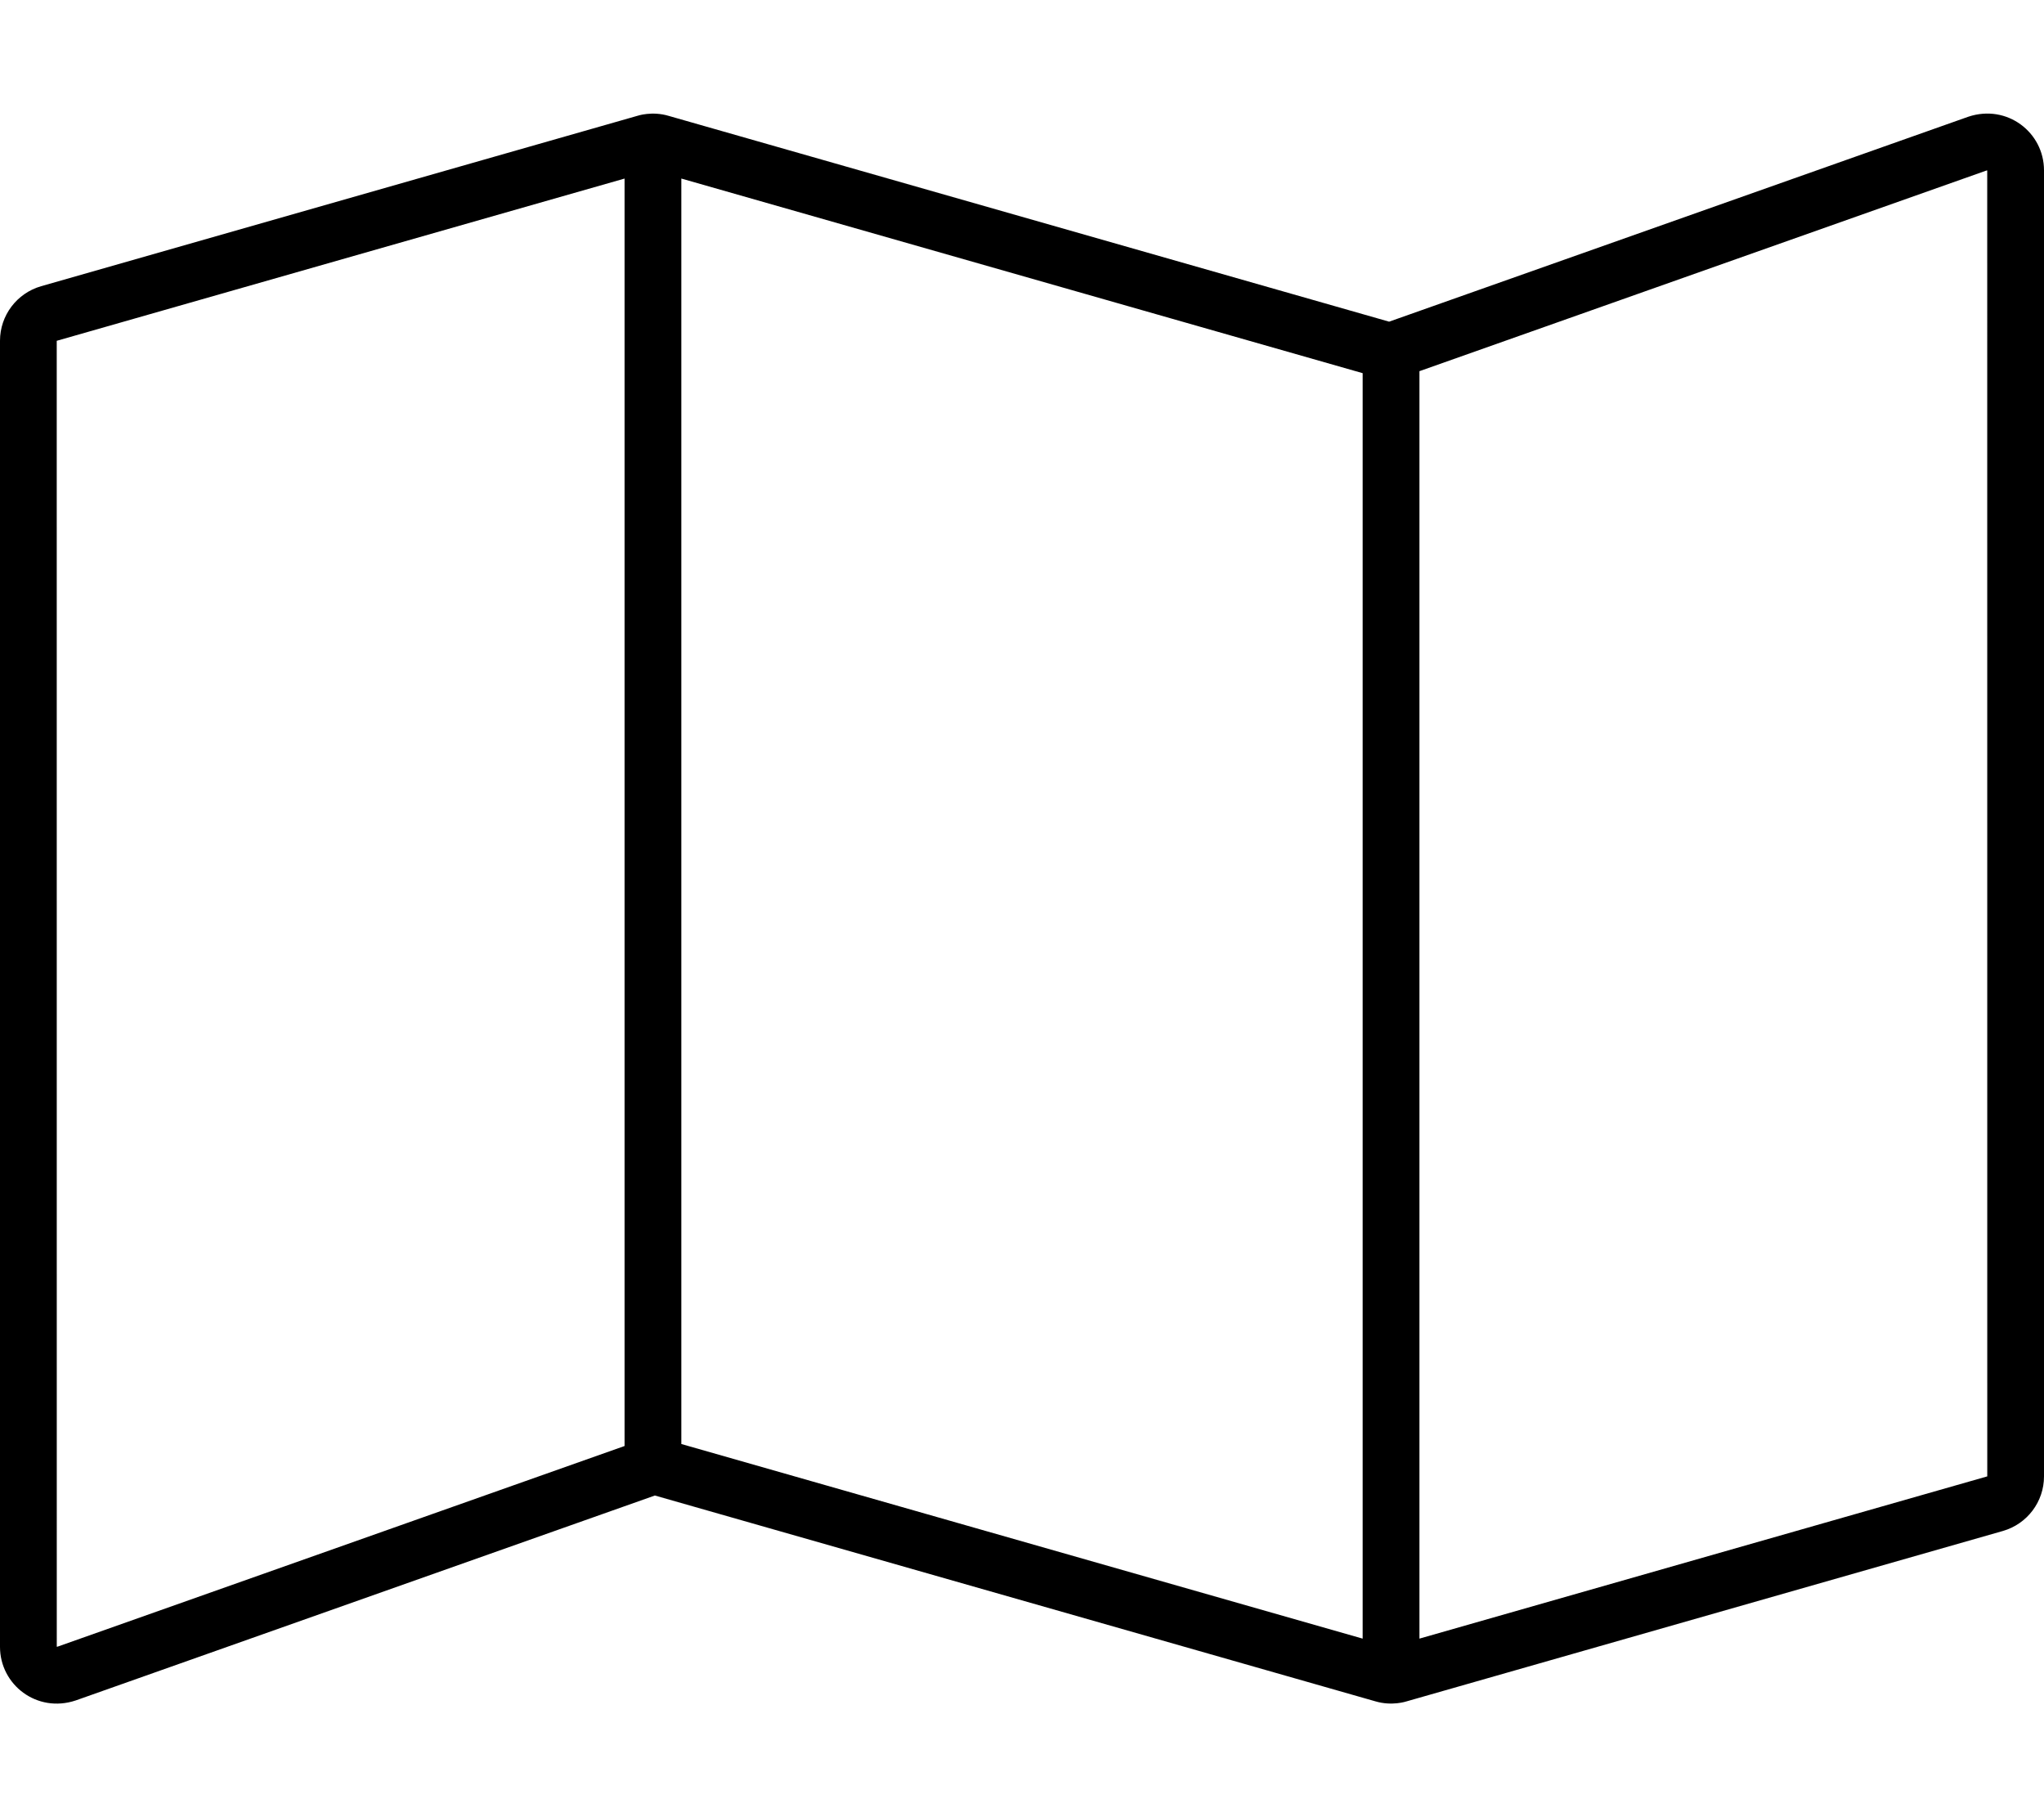
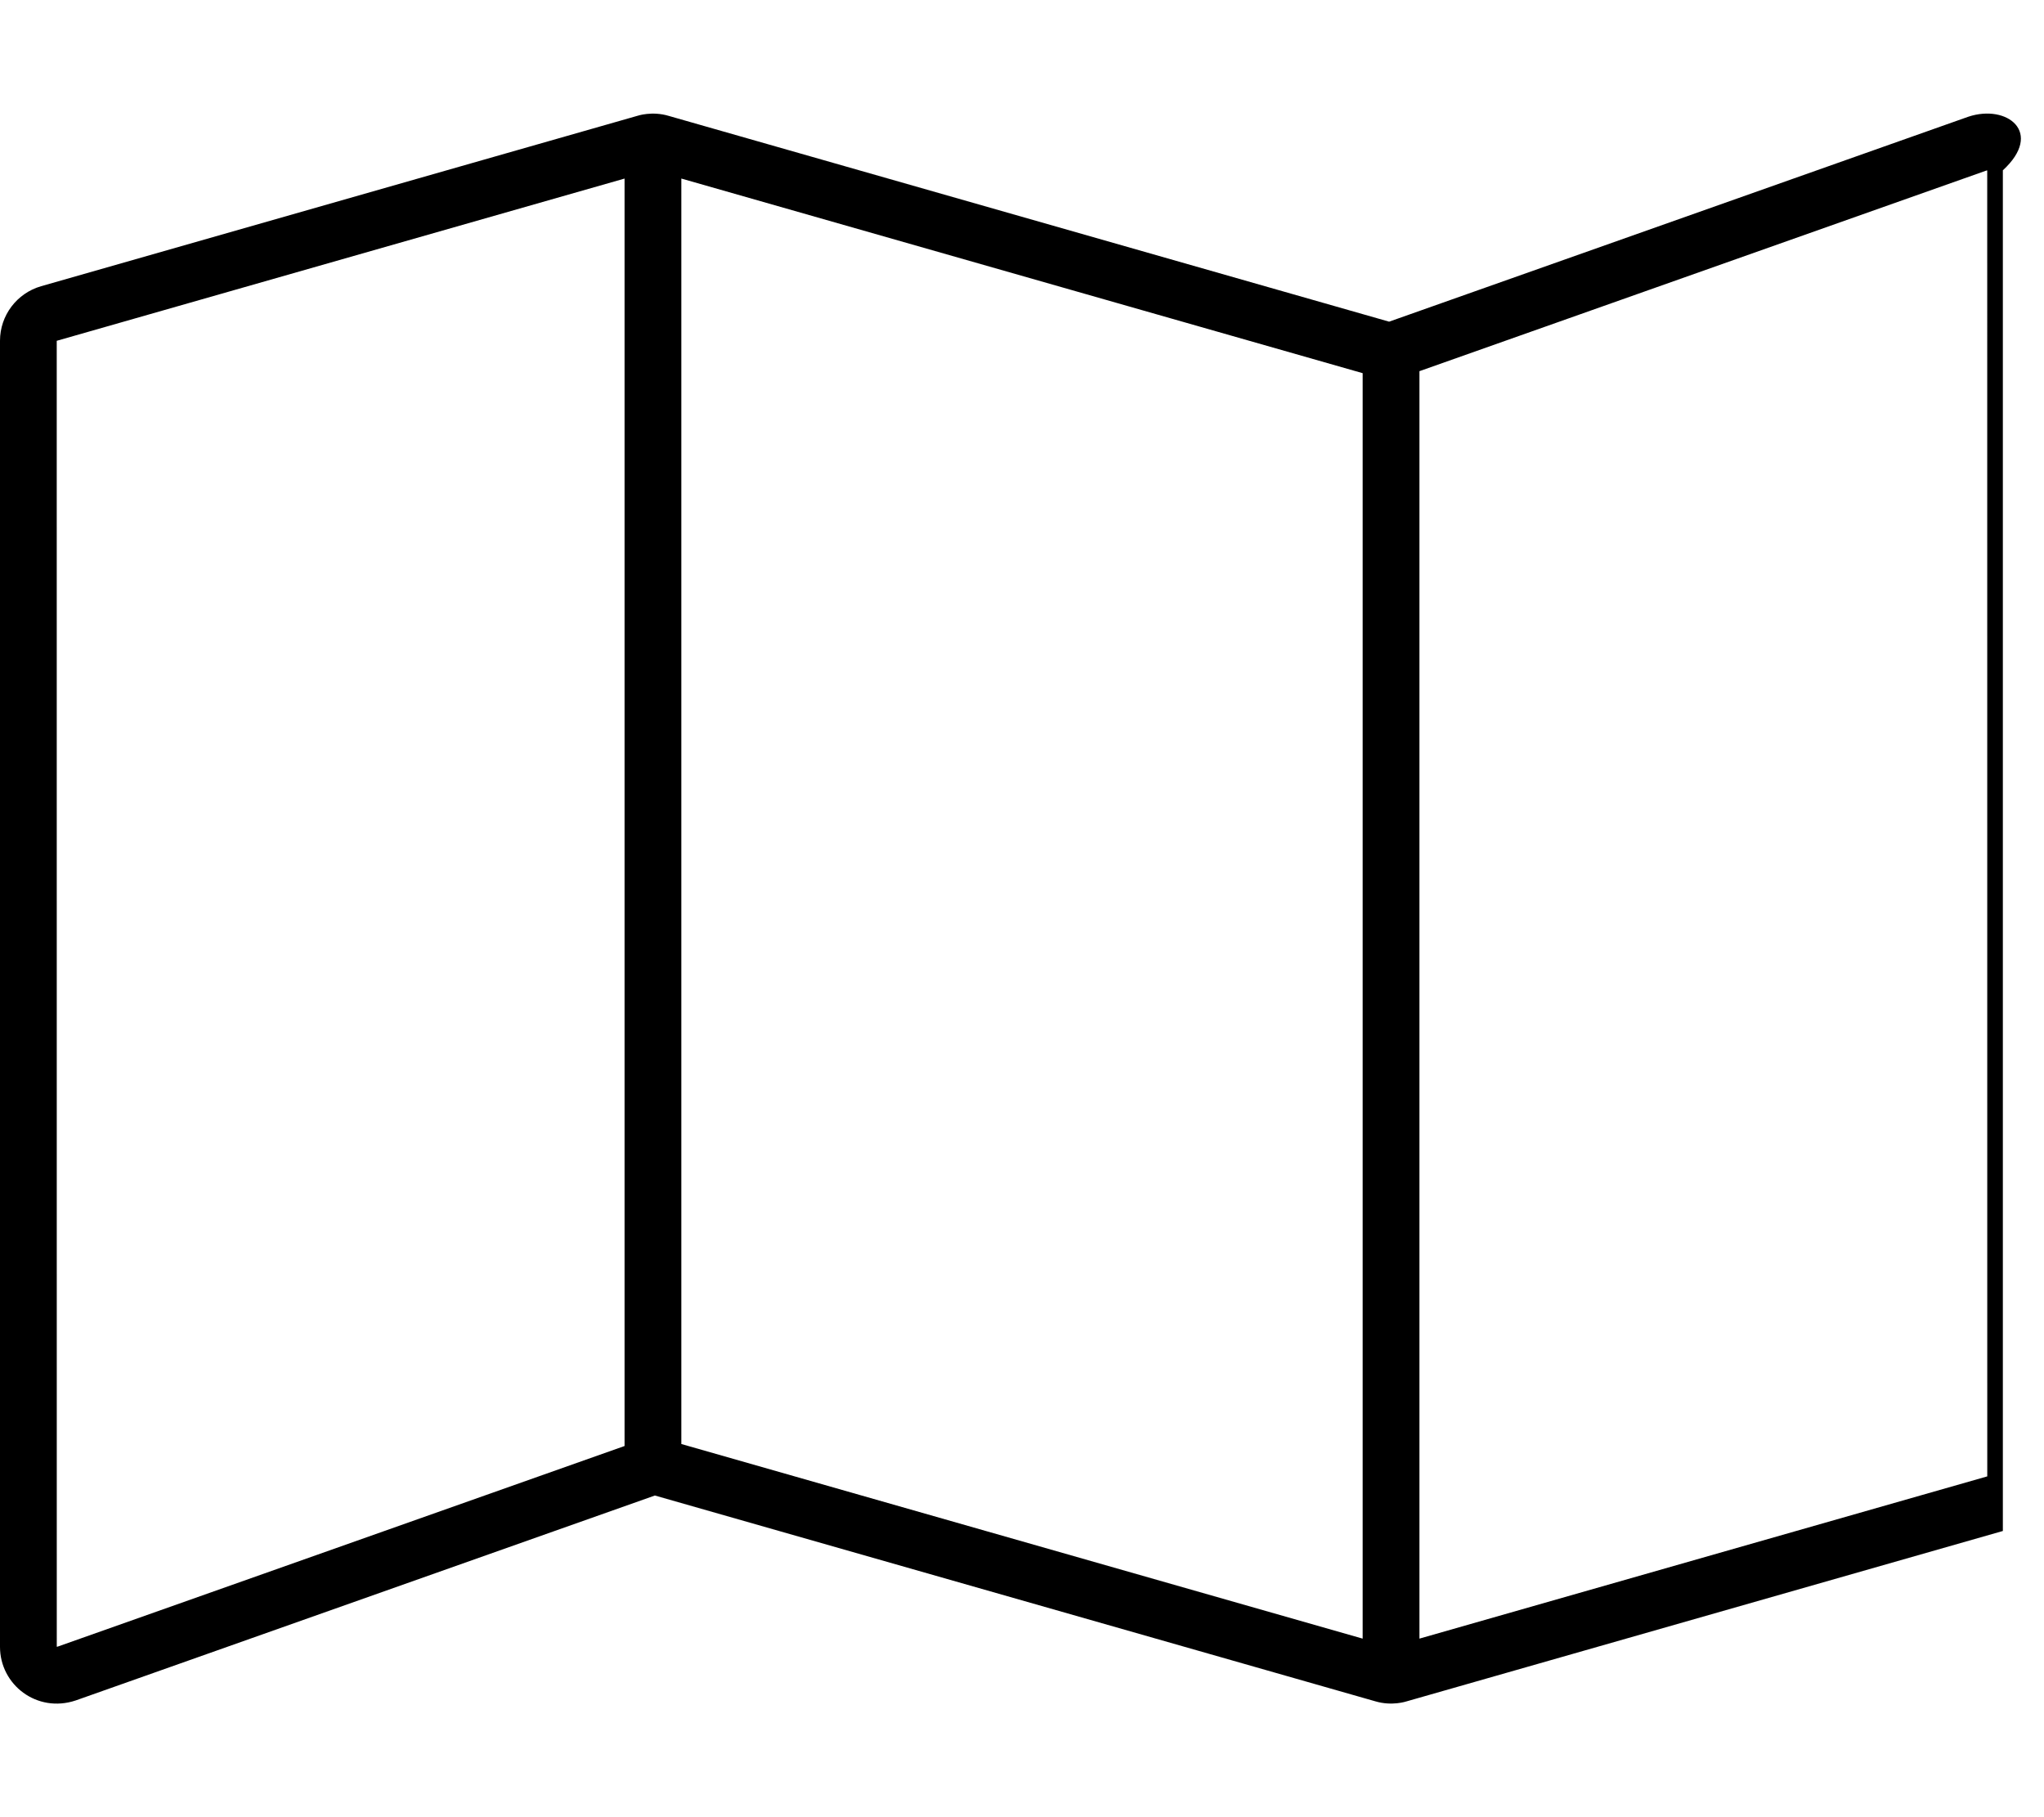
<svg xmlns="http://www.w3.org/2000/svg" viewBox="0 0 576 512">
-   <path d="M554.656 32.893L391.453 90.633L188.406 32.639C183.722 31.243 179.679 32.613 179.594 32.639L11.594 80.639C4.75 82.607 0 88.857 0 96.014V464.014C0 474.671 10.381 482.766 21.344 479.107L184.547 421.367L387.594 479.361C392.278 480.757 396.321 479.387 396.406 479.361L564.406 431.361C571.25 429.393 576 423.143 576 415.986V47.986C576 37.329 565.619 29.234 554.656 32.893ZM176 407.42L16.285 463.93C16.152 463.973 16.055 463.984 16 463.986L15.988 96.023L176 50.312V407.42ZM384 461.693L192 406.857V50.307L384 105.143V461.693ZM400 461.688V104.58L559.715 48.07C559.848 48.027 559.945 48.016 560 48.014L560.012 415.977L400 461.688Z" />
+   <path d="M554.656 32.893L391.453 90.633L188.406 32.639C183.722 31.243 179.679 32.613 179.594 32.639L11.594 80.639C4.75 82.607 0 88.857 0 96.014V464.014C0 474.671 10.381 482.766 21.344 479.107L184.547 421.367L387.594 479.361C392.278 480.757 396.321 479.387 396.406 479.361L564.406 431.361V47.986C576 37.329 565.619 29.234 554.656 32.893ZM176 407.42L16.285 463.93C16.152 463.973 16.055 463.984 16 463.986L15.988 96.023L176 50.312V407.42ZM384 461.693L192 406.857V50.307L384 105.143V461.693ZM400 461.688V104.58L559.715 48.07C559.848 48.027 559.945 48.016 560 48.014L560.012 415.977L400 461.688Z" />
</svg>